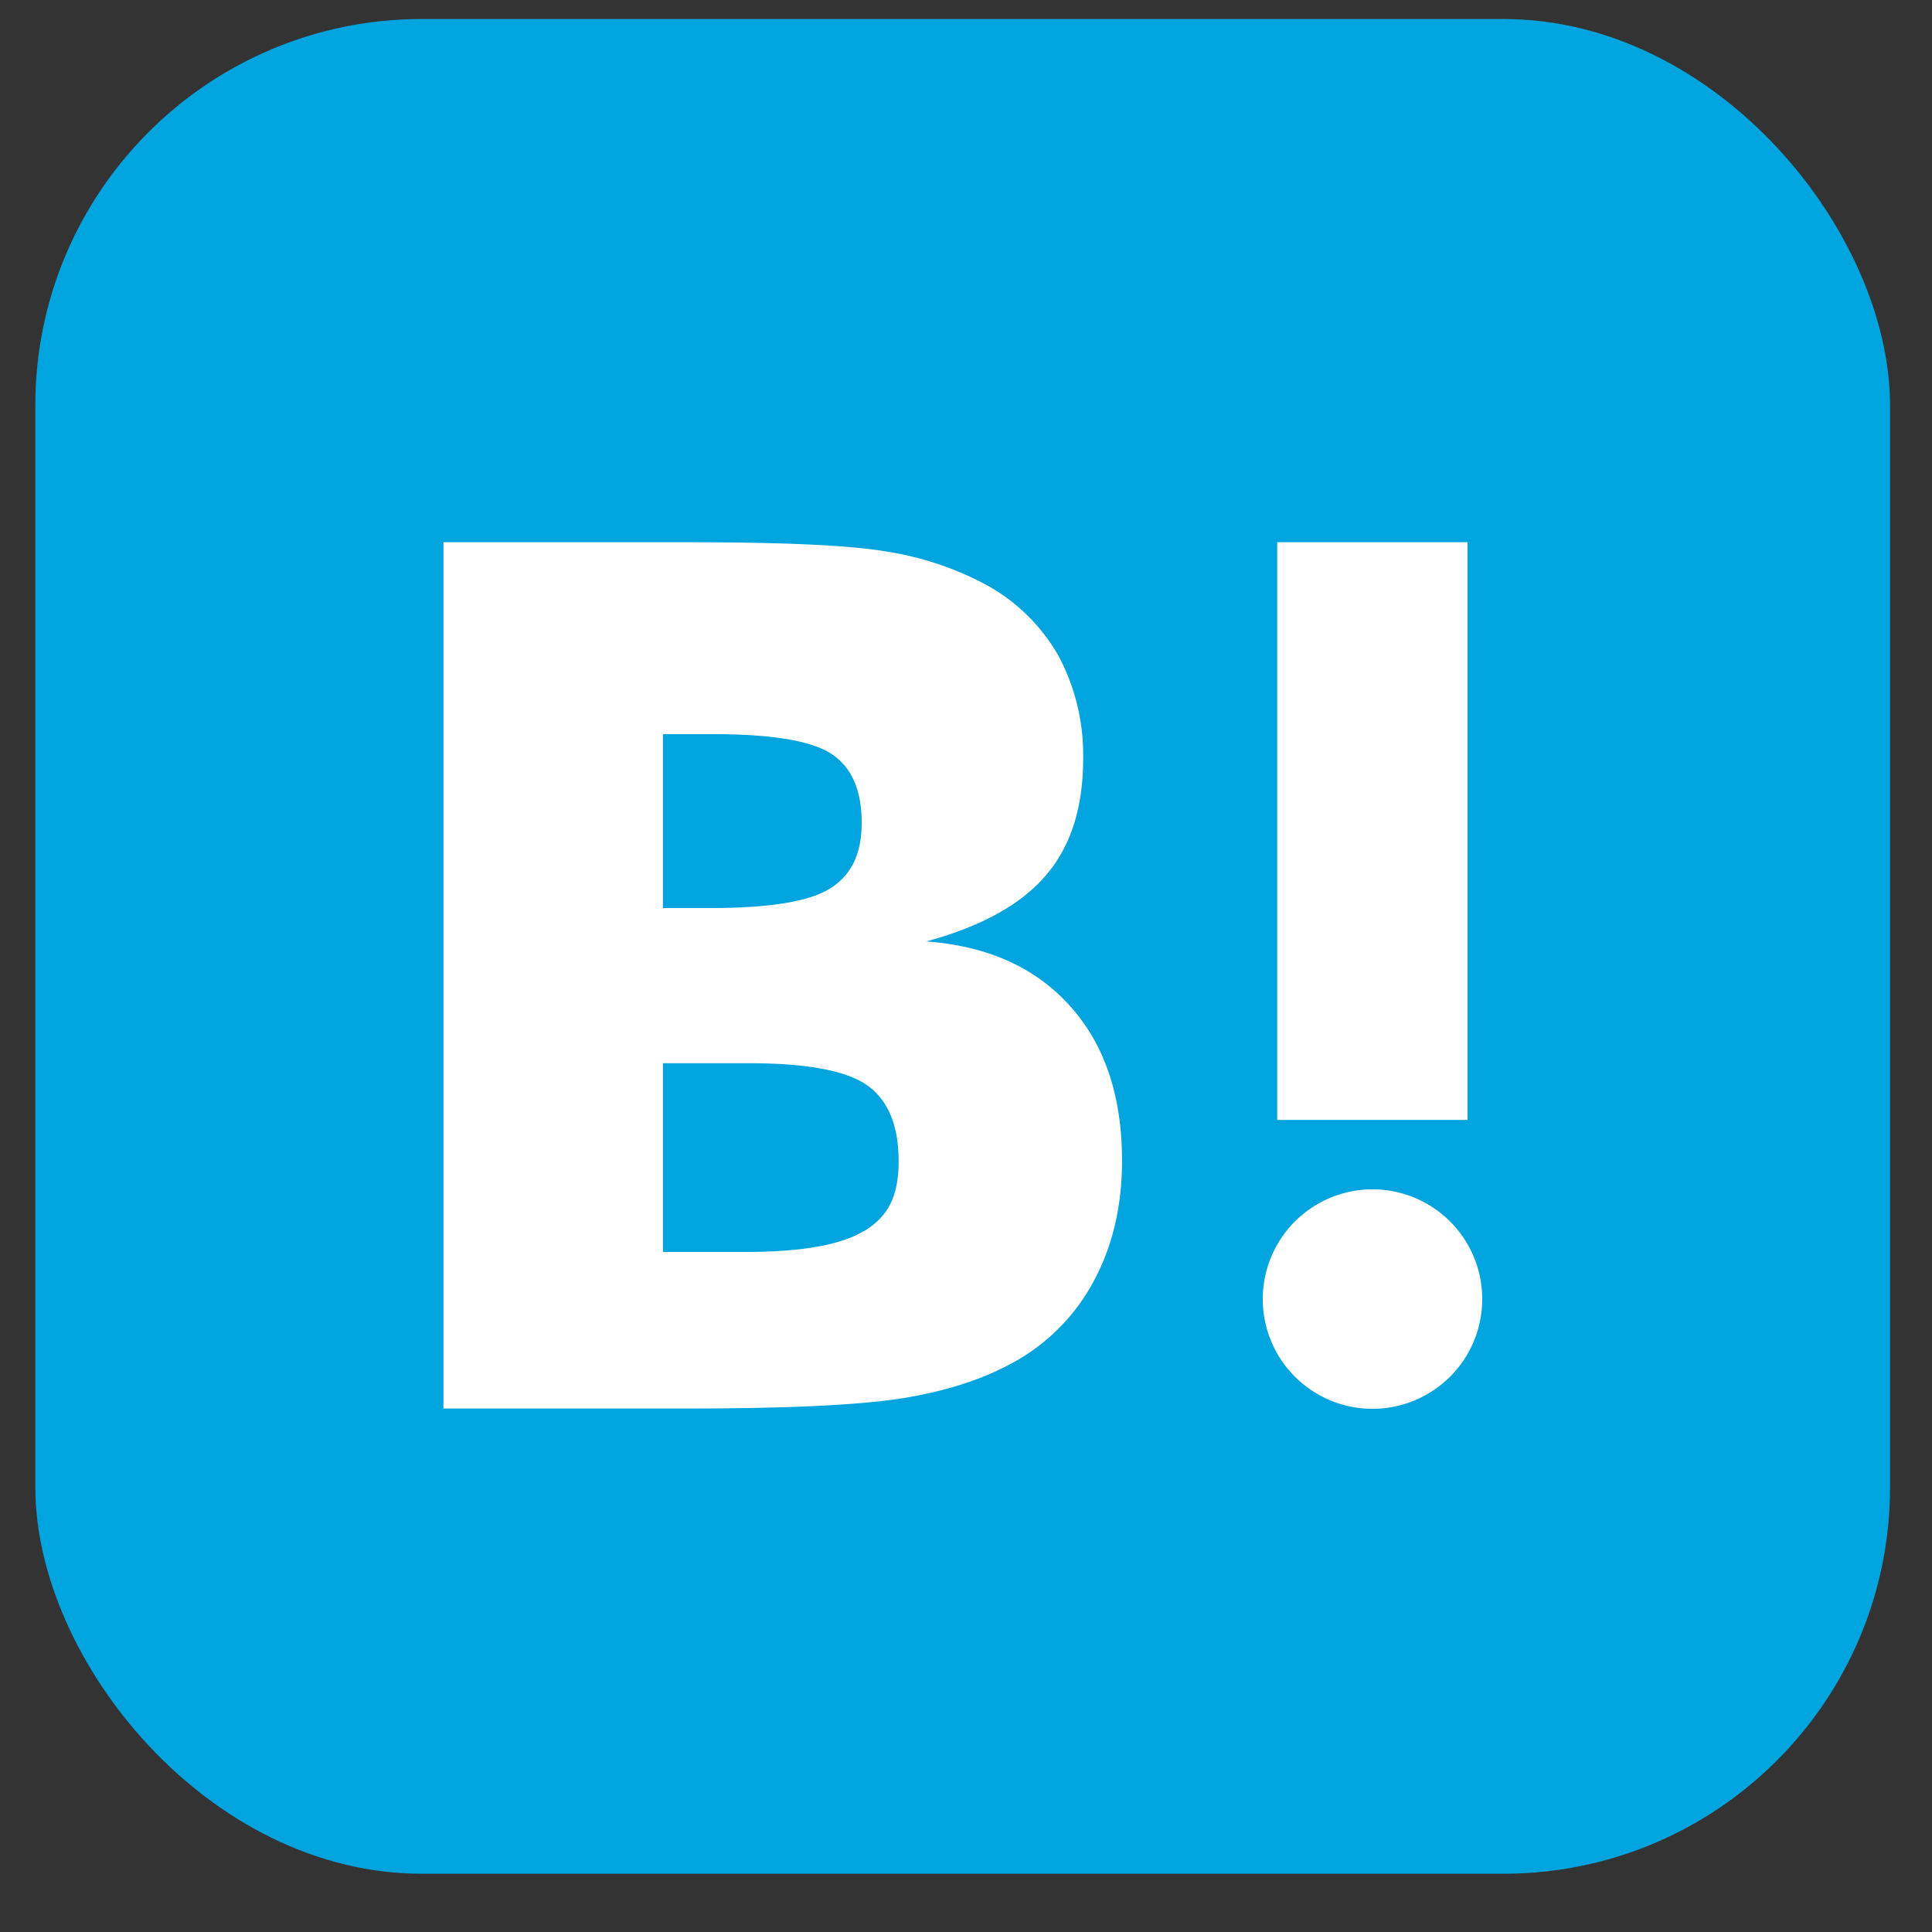
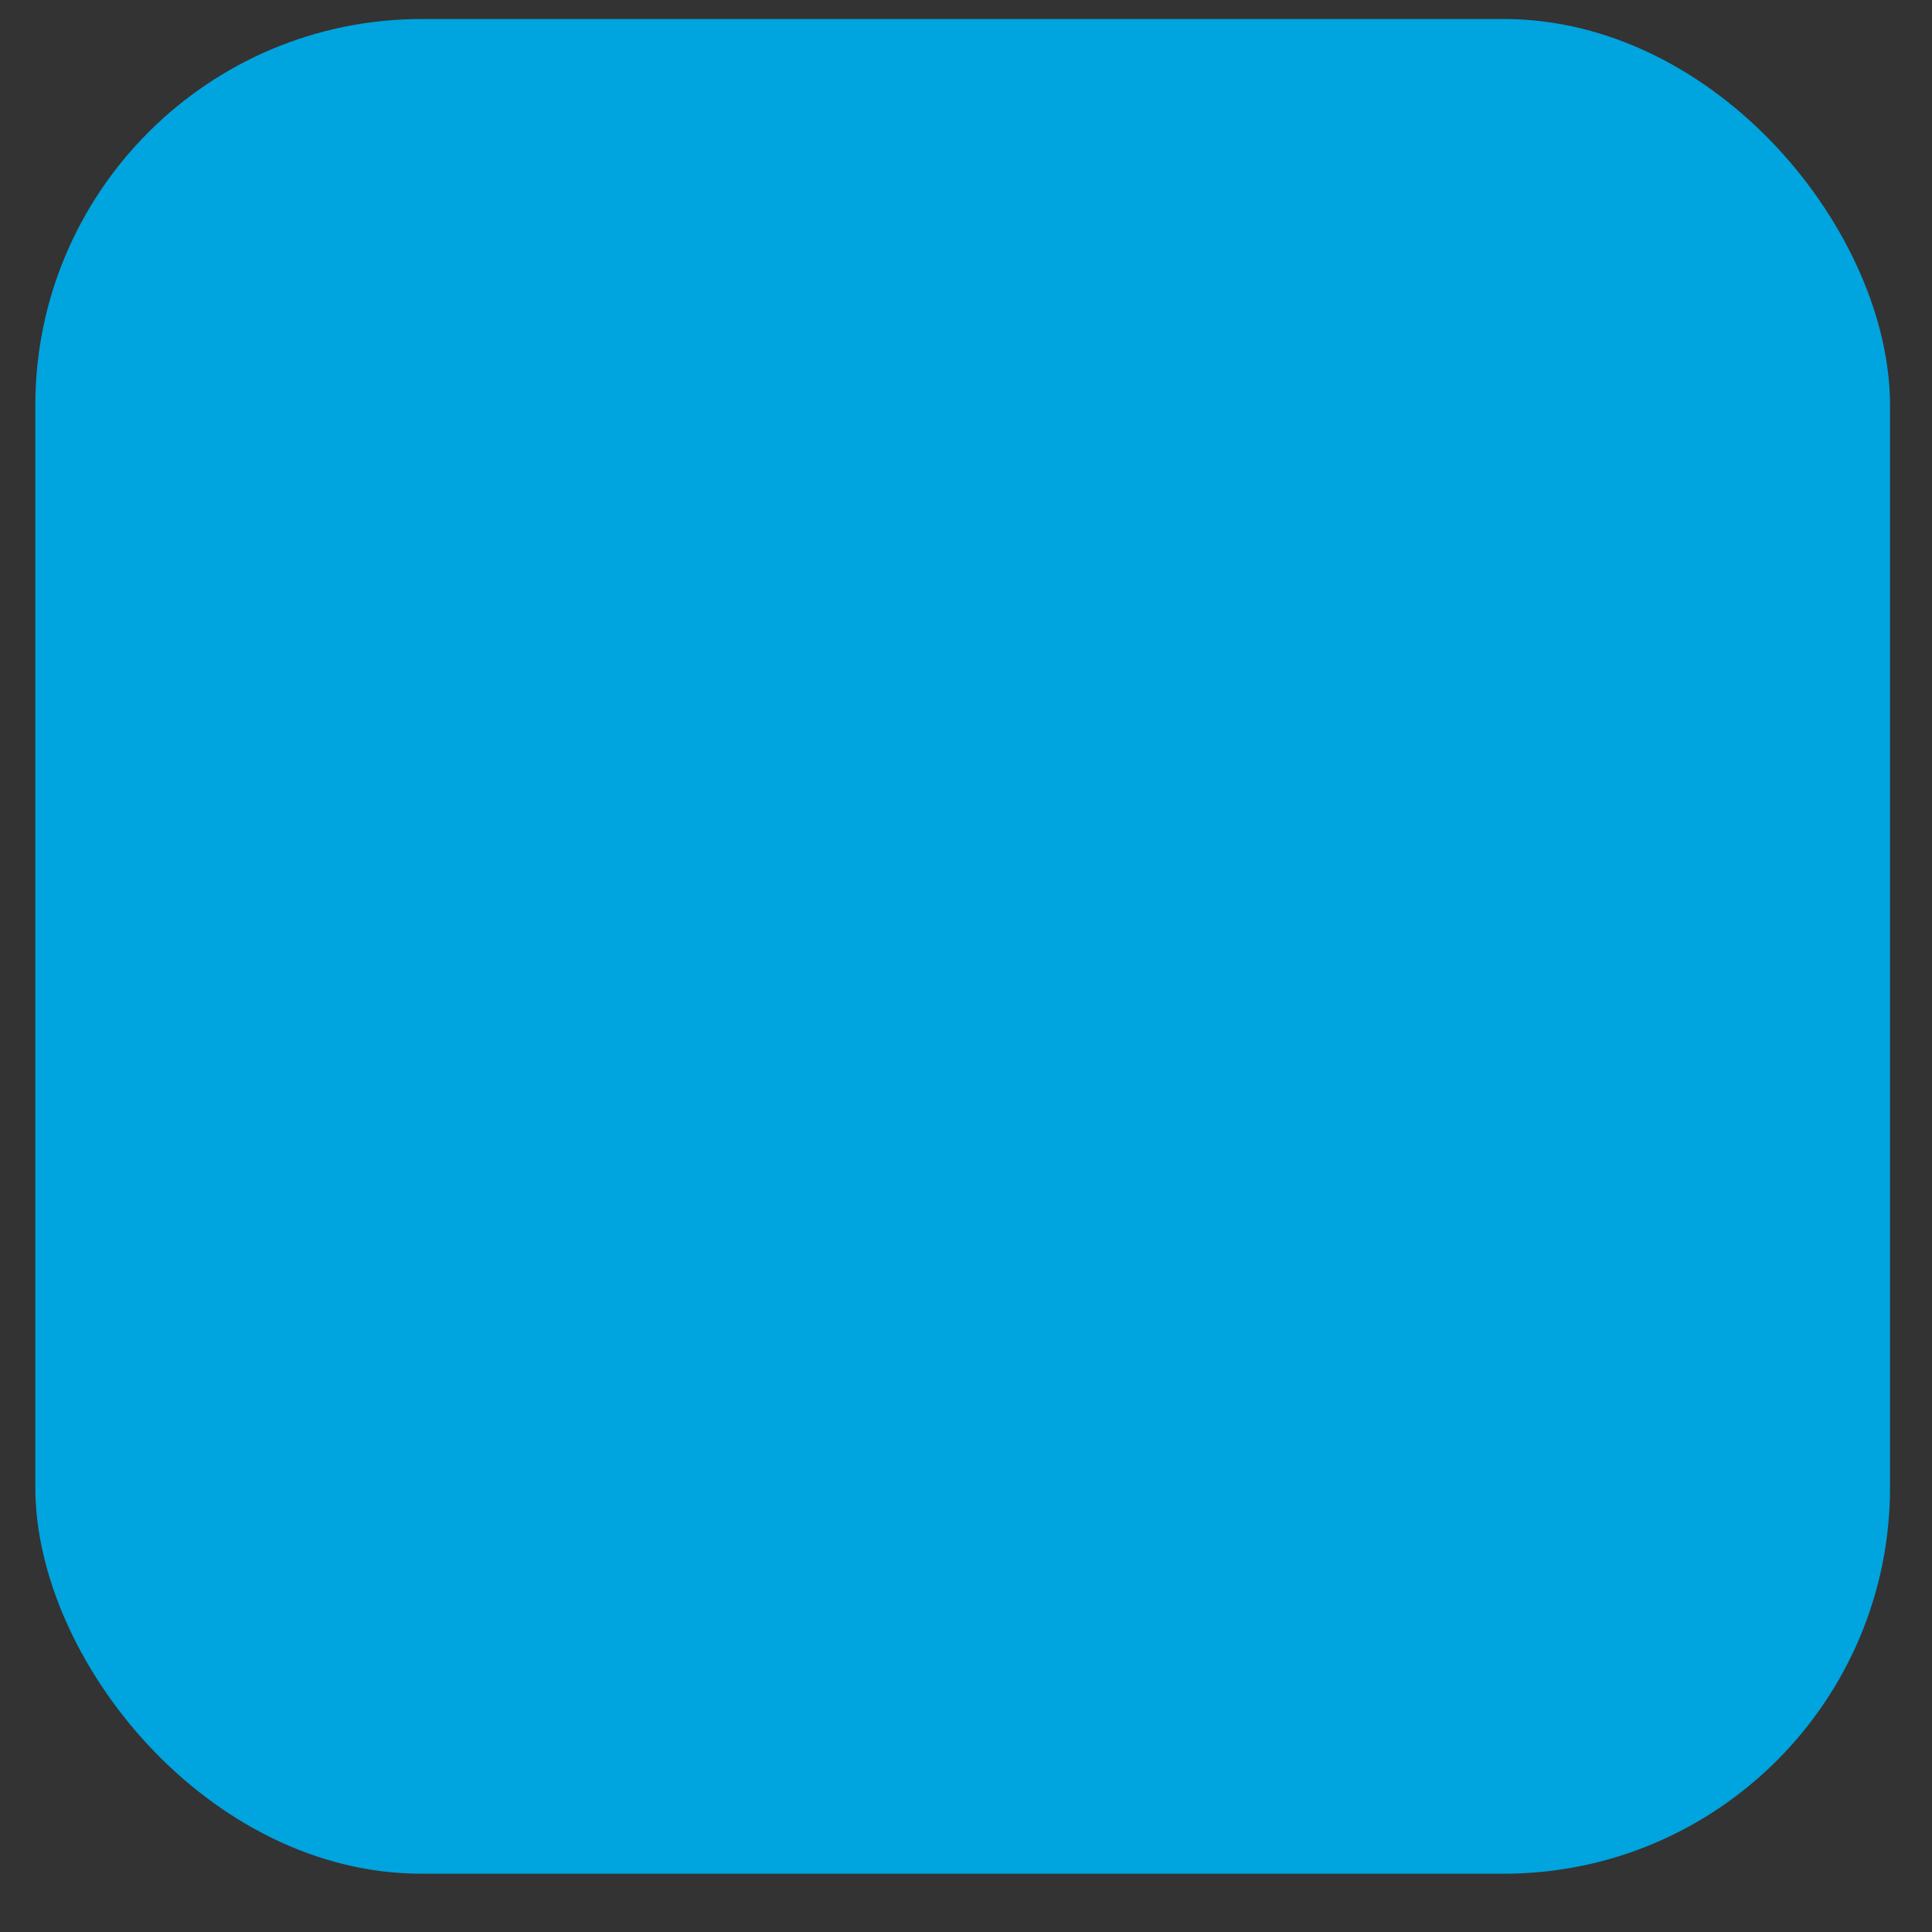
<svg xmlns="http://www.w3.org/2000/svg" width="25" height="25" fill="none">
  <rect width="100%" height="100%" fill="#333333" stroke="none" />
  <rect x=".457" y=".246" width="24" height="24" rx="5" fill="#00A4DE" />
-   <path fill-rule="evenodd" clip-rule="evenodd" d="M13.848 13.02c-.447-.5-1.067-.779-1.862-.838.71-.193 1.222-.474 1.547-.854.325-.38.483-.878.483-1.515a2.718 2.718 0 00-.325-1.337 2.406 2.406 0 00-.947-.918 4.054 4.054 0 00-1.29-.424c-.503-.084-1.385-.118-2.646-.118h-3.07v11.21h3.163c1.272 0 2.188-.043 2.75-.128.561-.089 1.03-.237 1.409-.44a2.588 2.588 0 001.079-1.055c.251-.454.38-.982.38-1.584 0-.834-.223-1.5-.67-1.998zM8.578 9.5h.655c.76 0 1.268.086 1.528.257.26.172.389.468.389.888s-.143.69-.419.858c-.276.168-.793.247-1.547.247h-.606V9.5zm1.07 6.7c.719 0 1.231-.089 1.532-.271l-.005.005c.305-.183.453-.434.453-.908 0-.474-.143-.8-.414-.987-.27-.187-.783-.281-1.522-.281H8.578V16.2h1.07z" fill="#fff" />
-   <path d="M17.759 15.39a1.42 1.42 0 10.002 2.84 1.42 1.42 0 00-.002-2.84zm-1.232-8.374h2.463v7.476h-2.463z" fill="#fff" />
</svg>